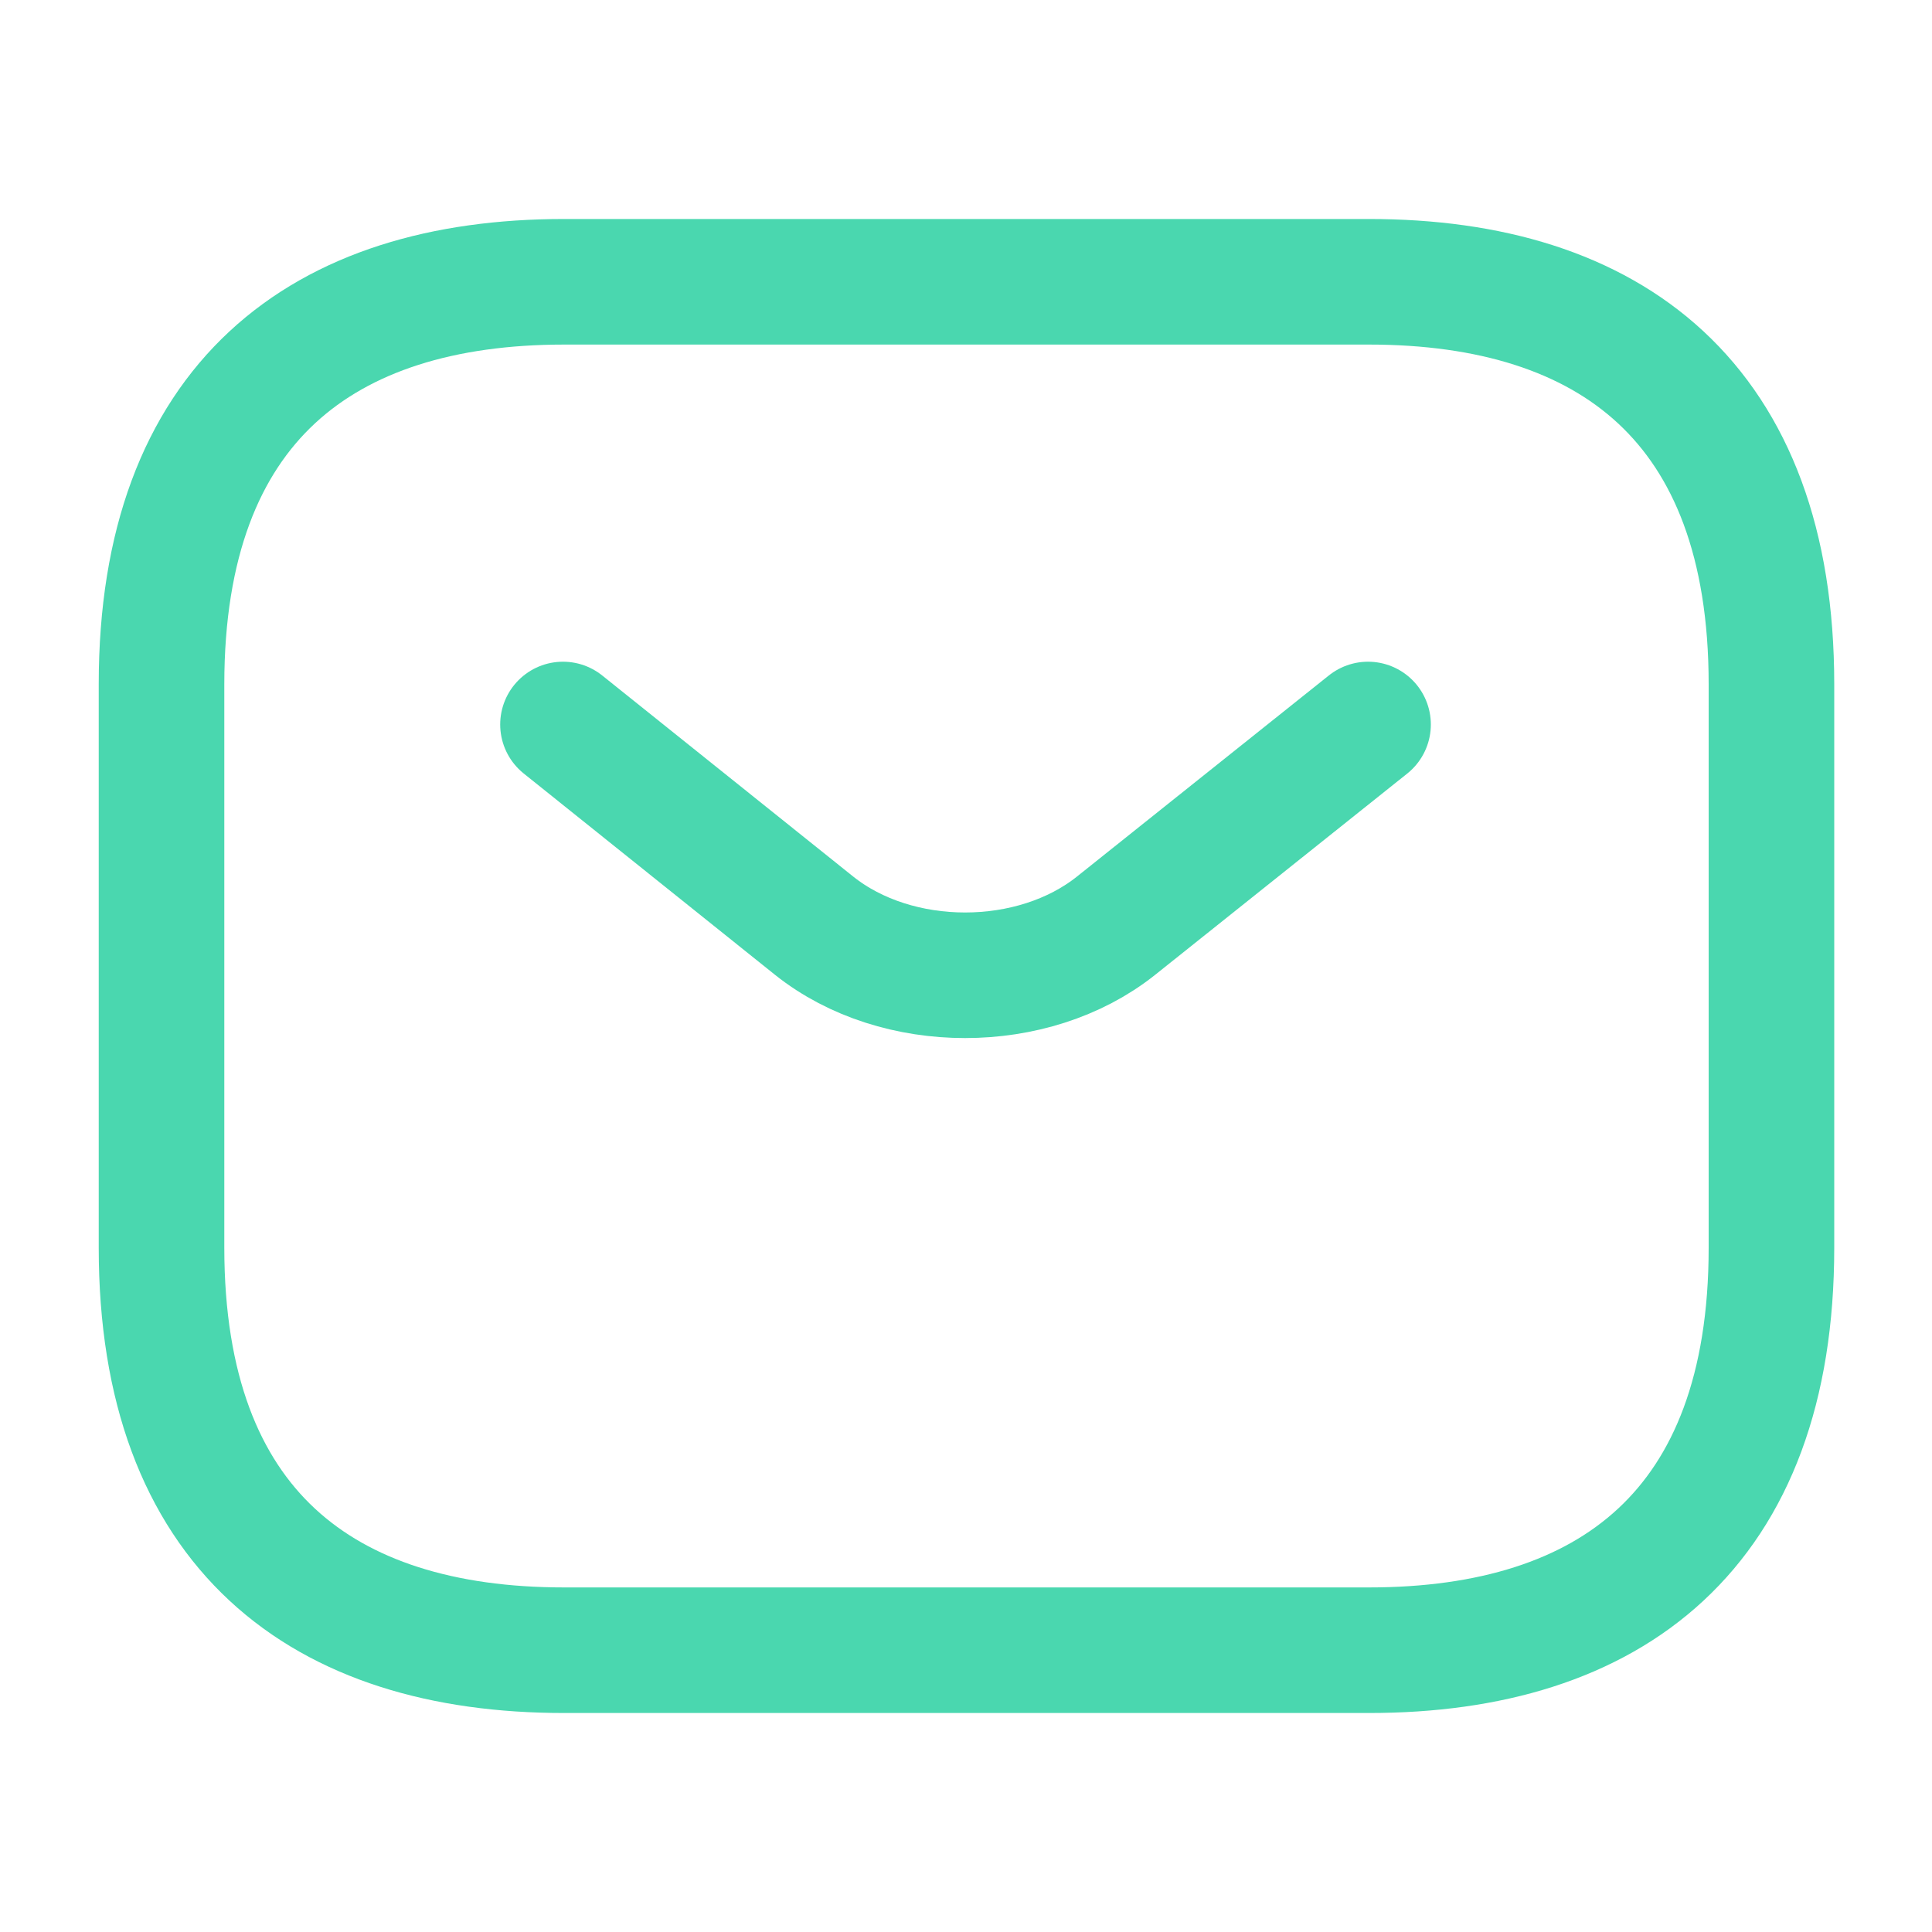
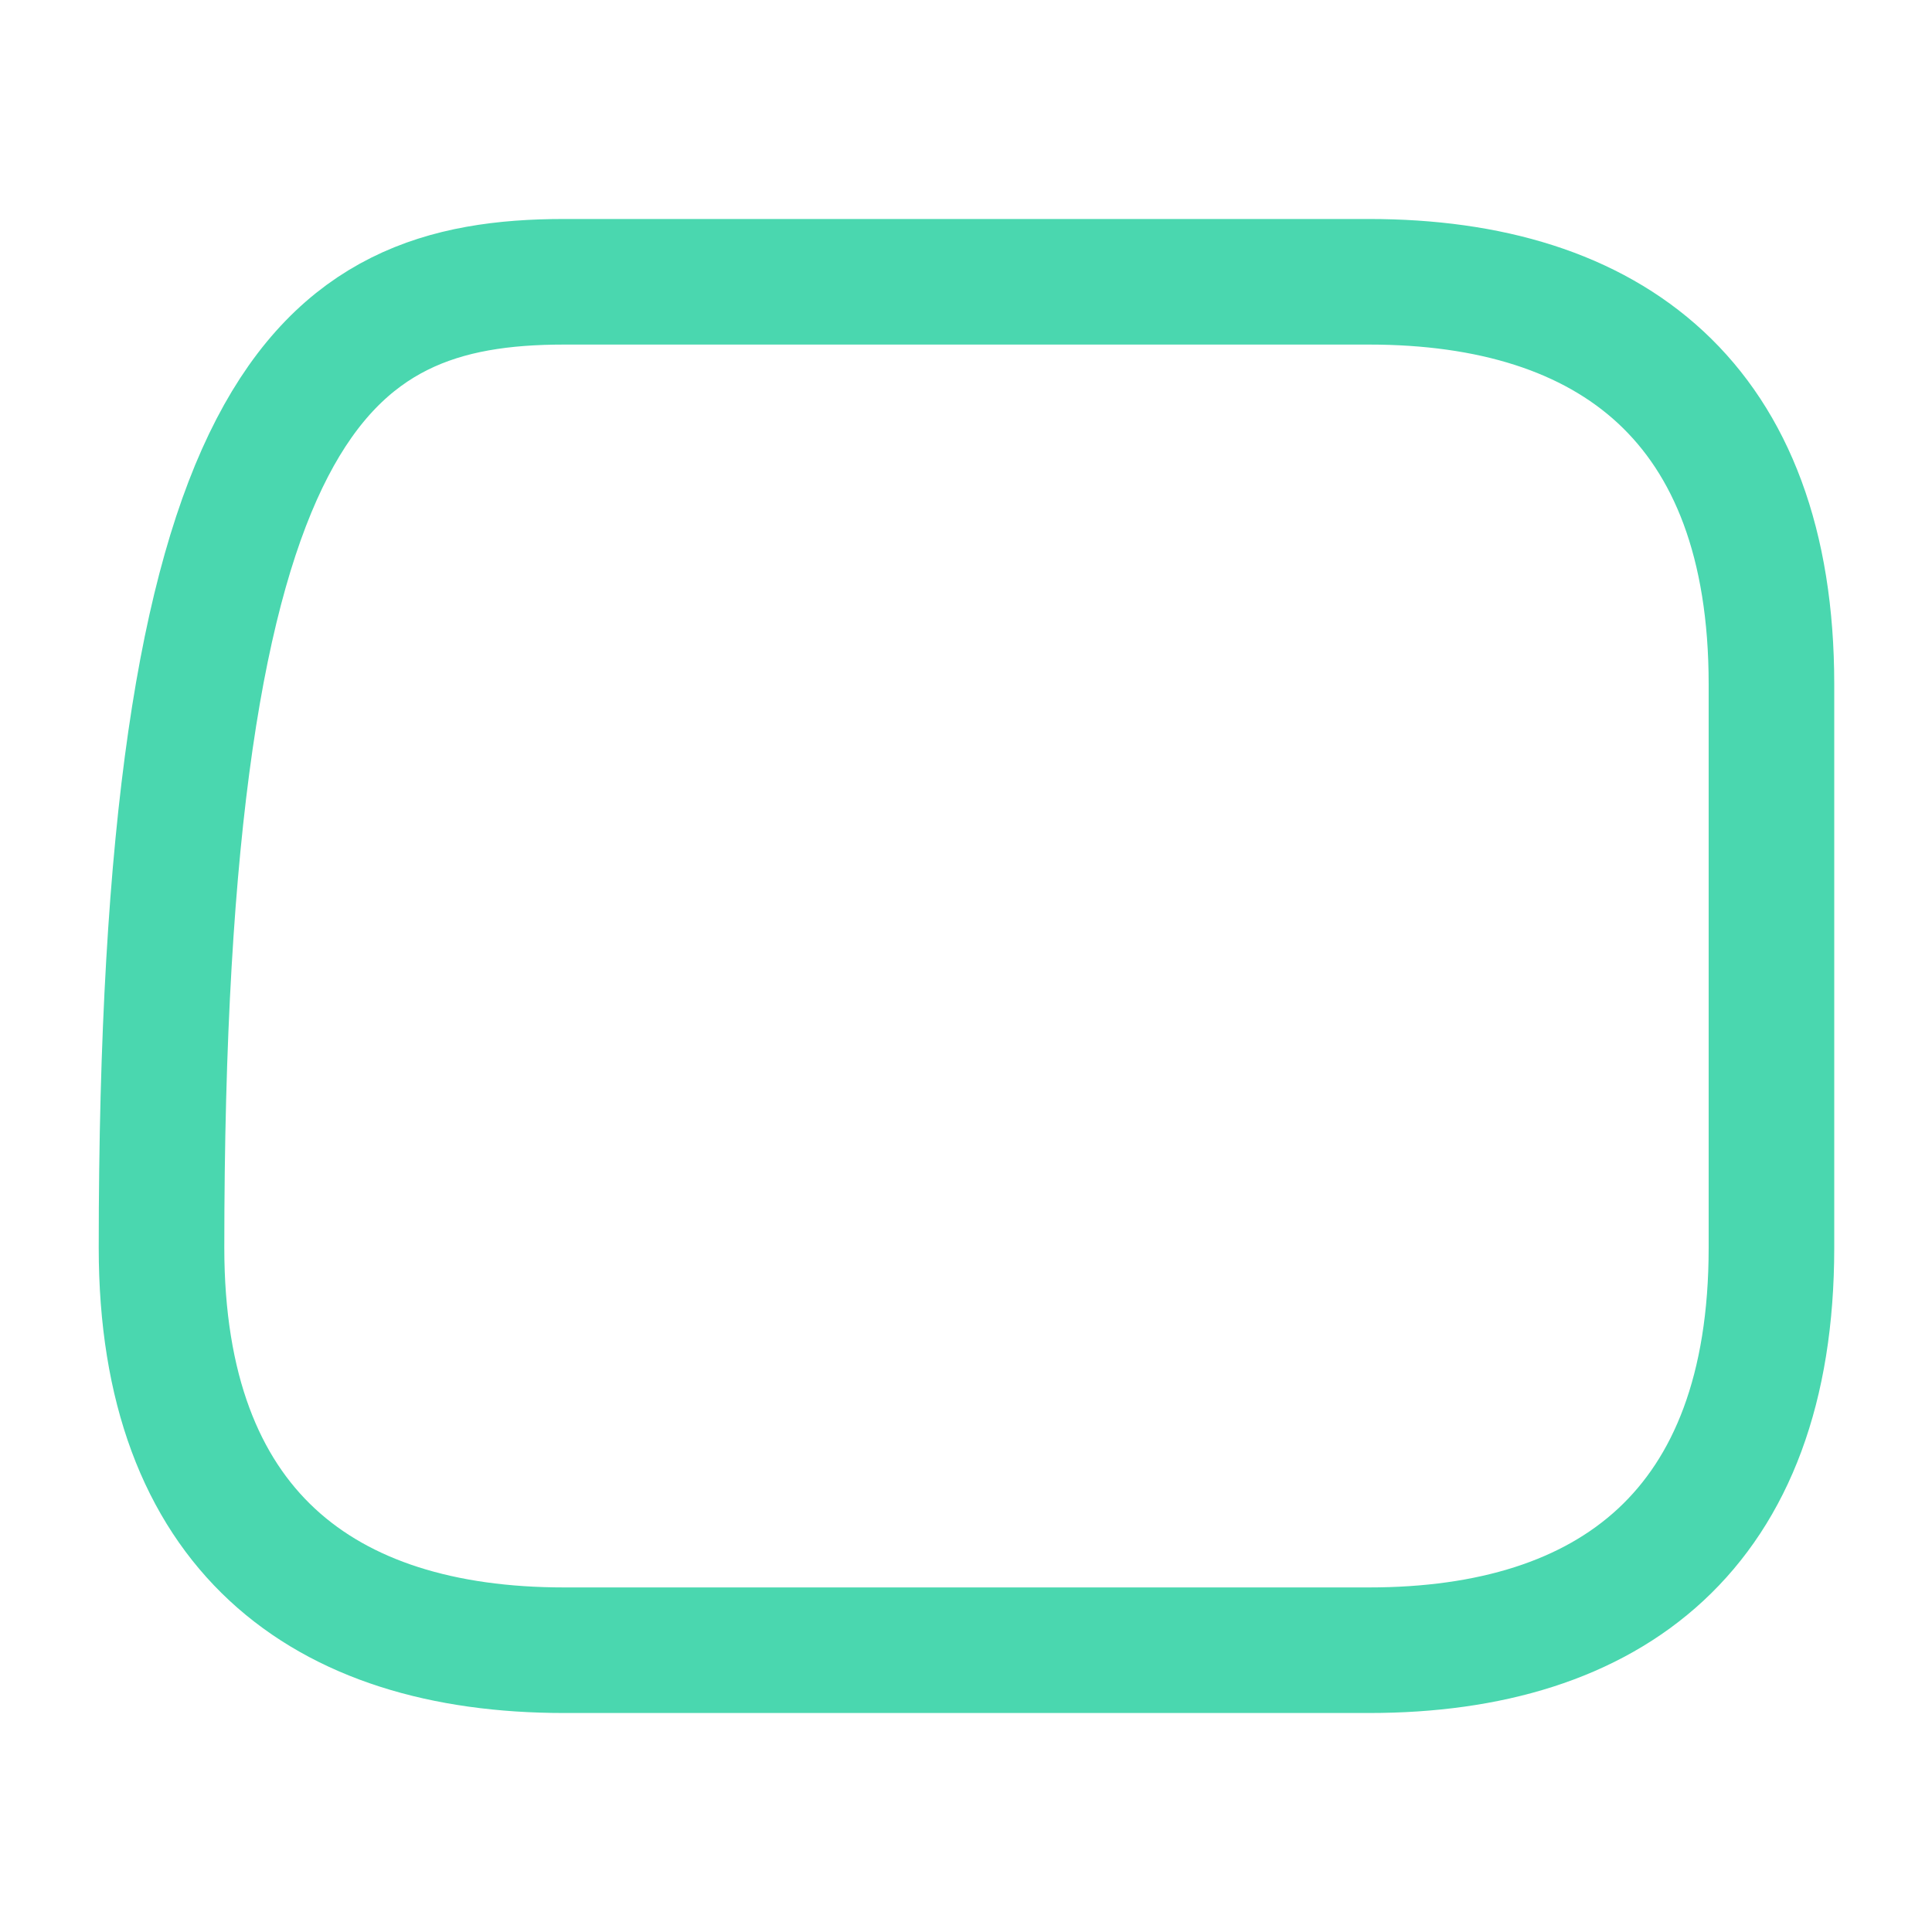
<svg xmlns="http://www.w3.org/2000/svg" width="20" height="20" viewBox="0 0 20 20" fill="none">
-   <path d="M14.172 17.083H5.839C3.339 17.083 1.672 15.833 1.672 12.917V7.083C1.672 4.167 3.339 2.917 5.839 2.917H14.172C16.672 2.917 18.338 4.167 18.338 7.083V12.917C18.338 15.833 16.672 17.083 14.172 17.083Z" stroke="#4AD7AF" stroke-width="1.3" stroke-miterlimit="10" stroke-linecap="round" stroke-linejoin="round" />
-   <path d="M14.162 7.5L11.553 9.583C10.695 10.267 9.286 10.267 8.428 9.583L5.828 7.5" stroke="#4AD7AF" stroke-width="1.3" stroke-miterlimit="10" stroke-linecap="round" stroke-linejoin="round" />
+   <path d="M14.172 17.083H5.839C3.339 17.083 1.672 15.833 1.672 12.917C1.672 4.167 3.339 2.917 5.839 2.917H14.172C16.672 2.917 18.338 4.167 18.338 7.083V12.917C18.338 15.833 16.672 17.083 14.172 17.083Z" stroke="#4AD7AF" stroke-width="1.3" stroke-miterlimit="10" stroke-linecap="round" stroke-linejoin="round" />
</svg>